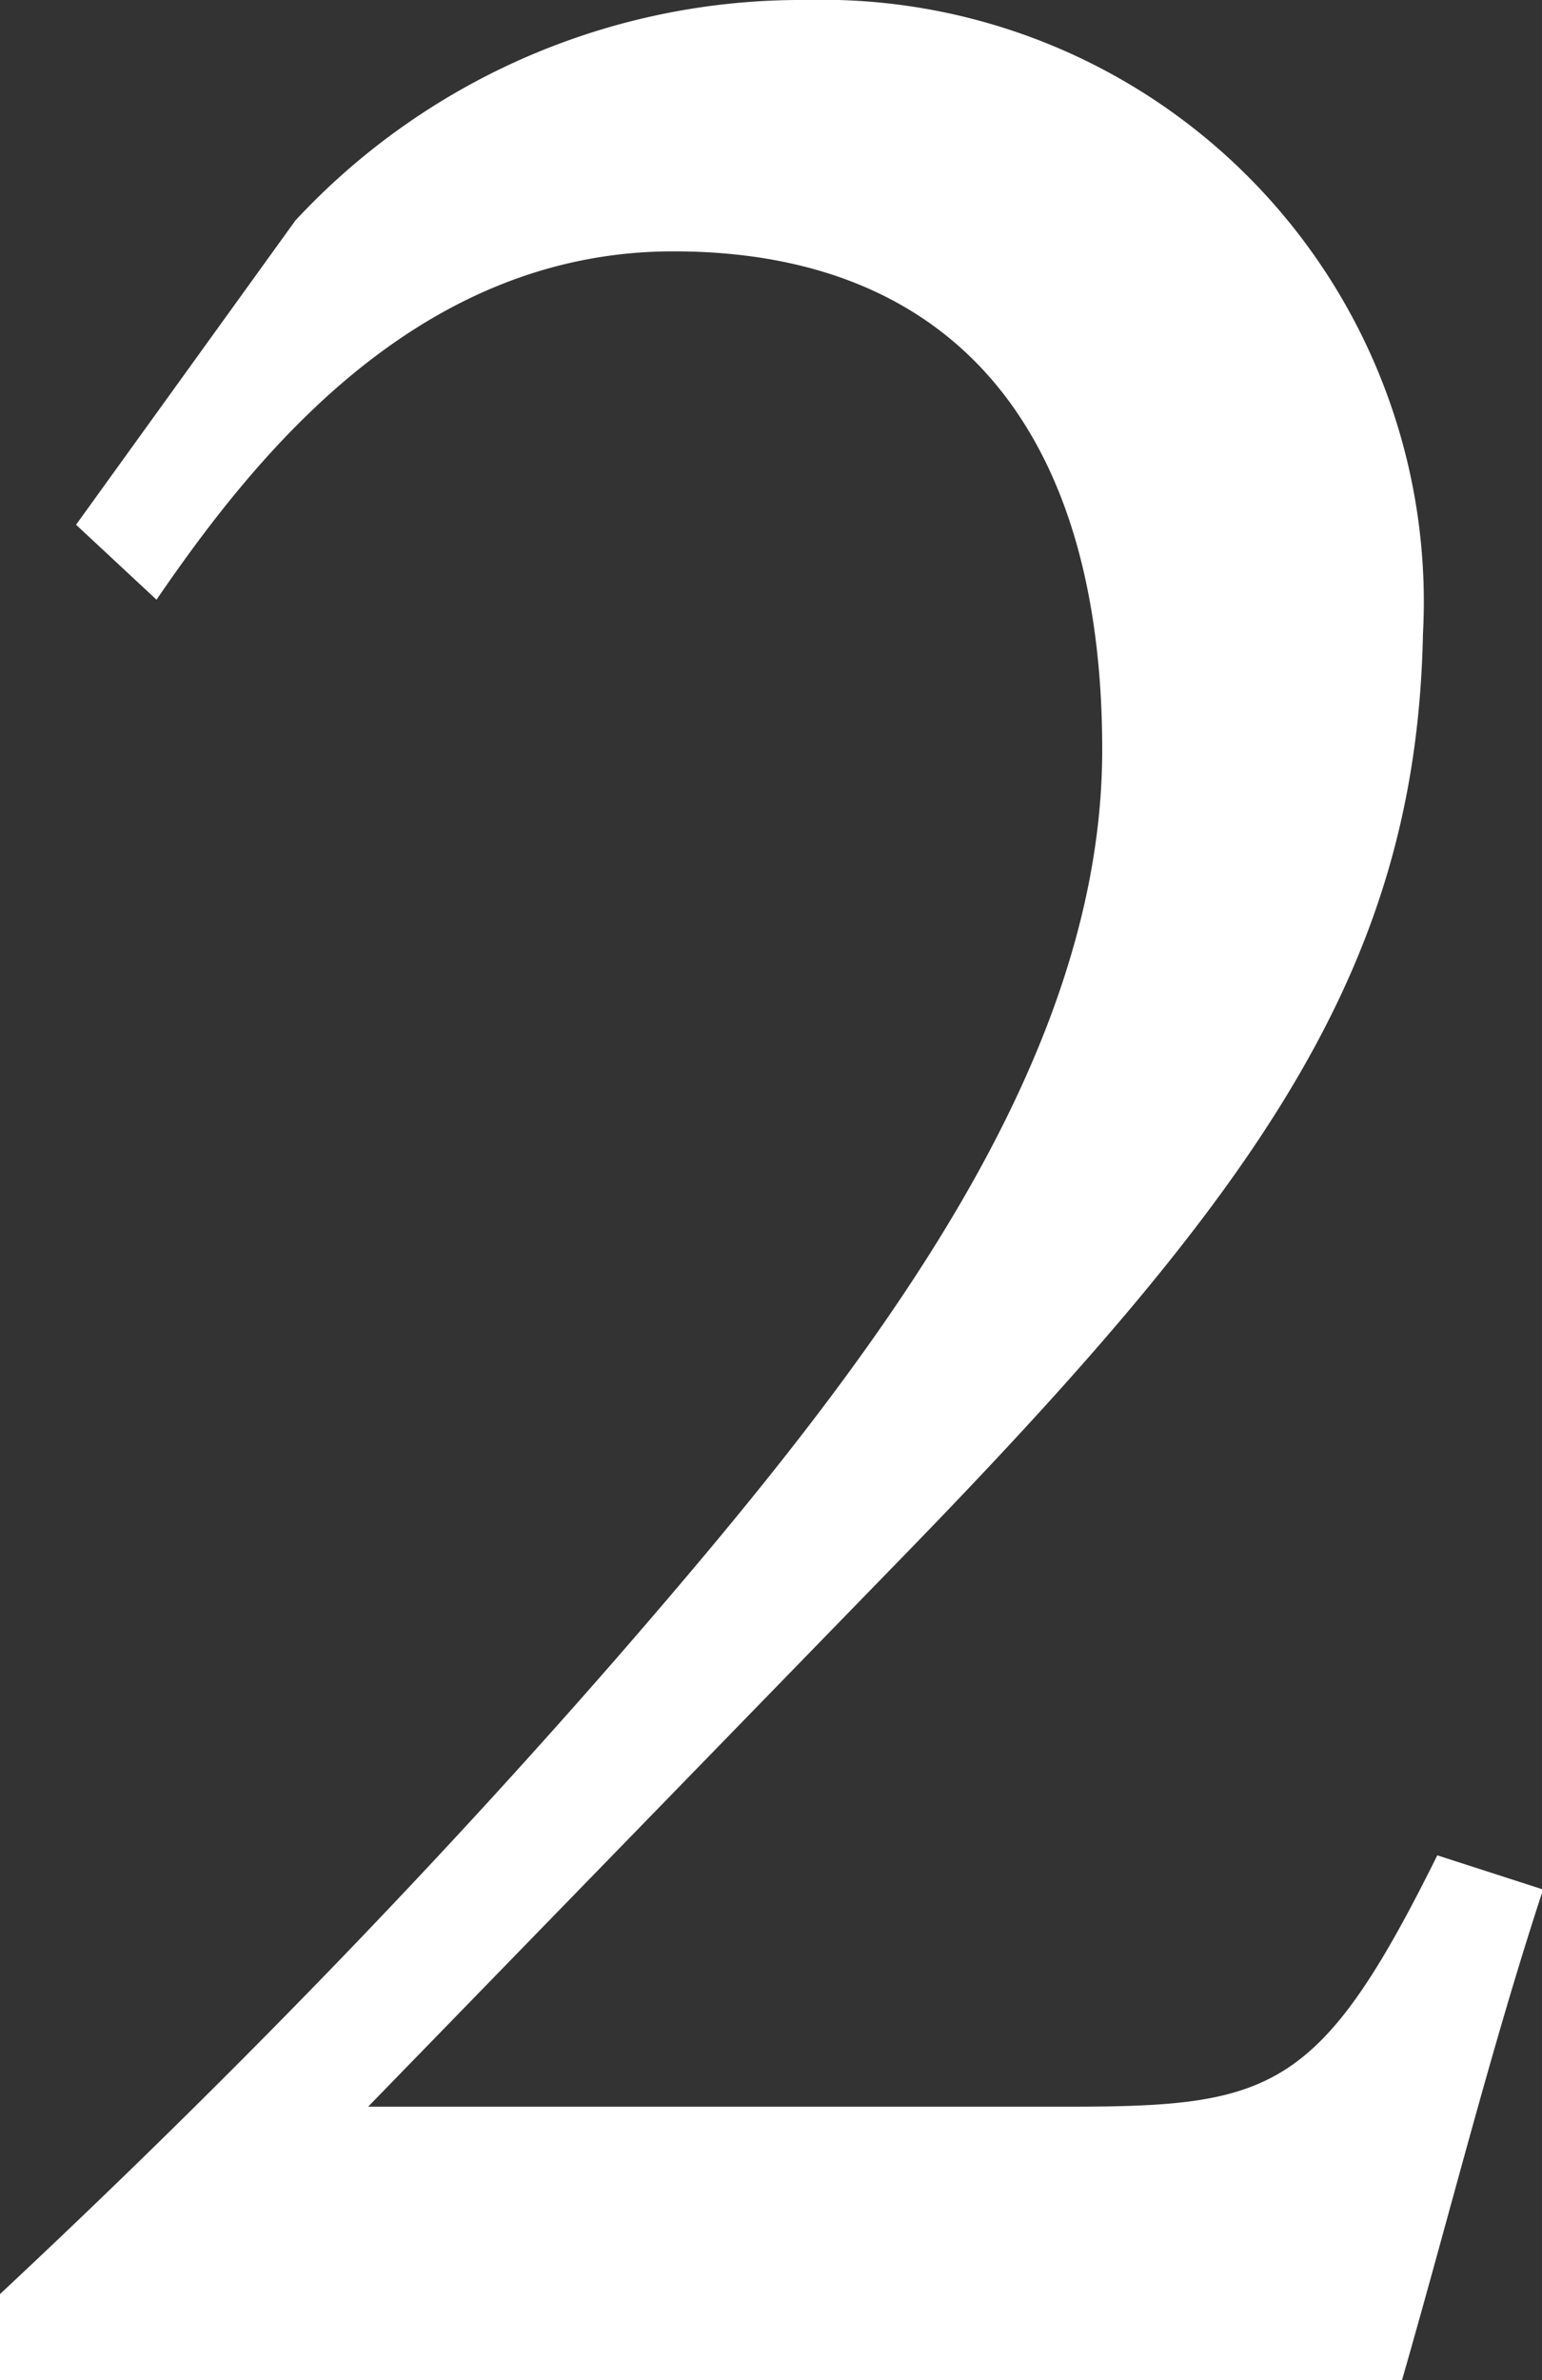
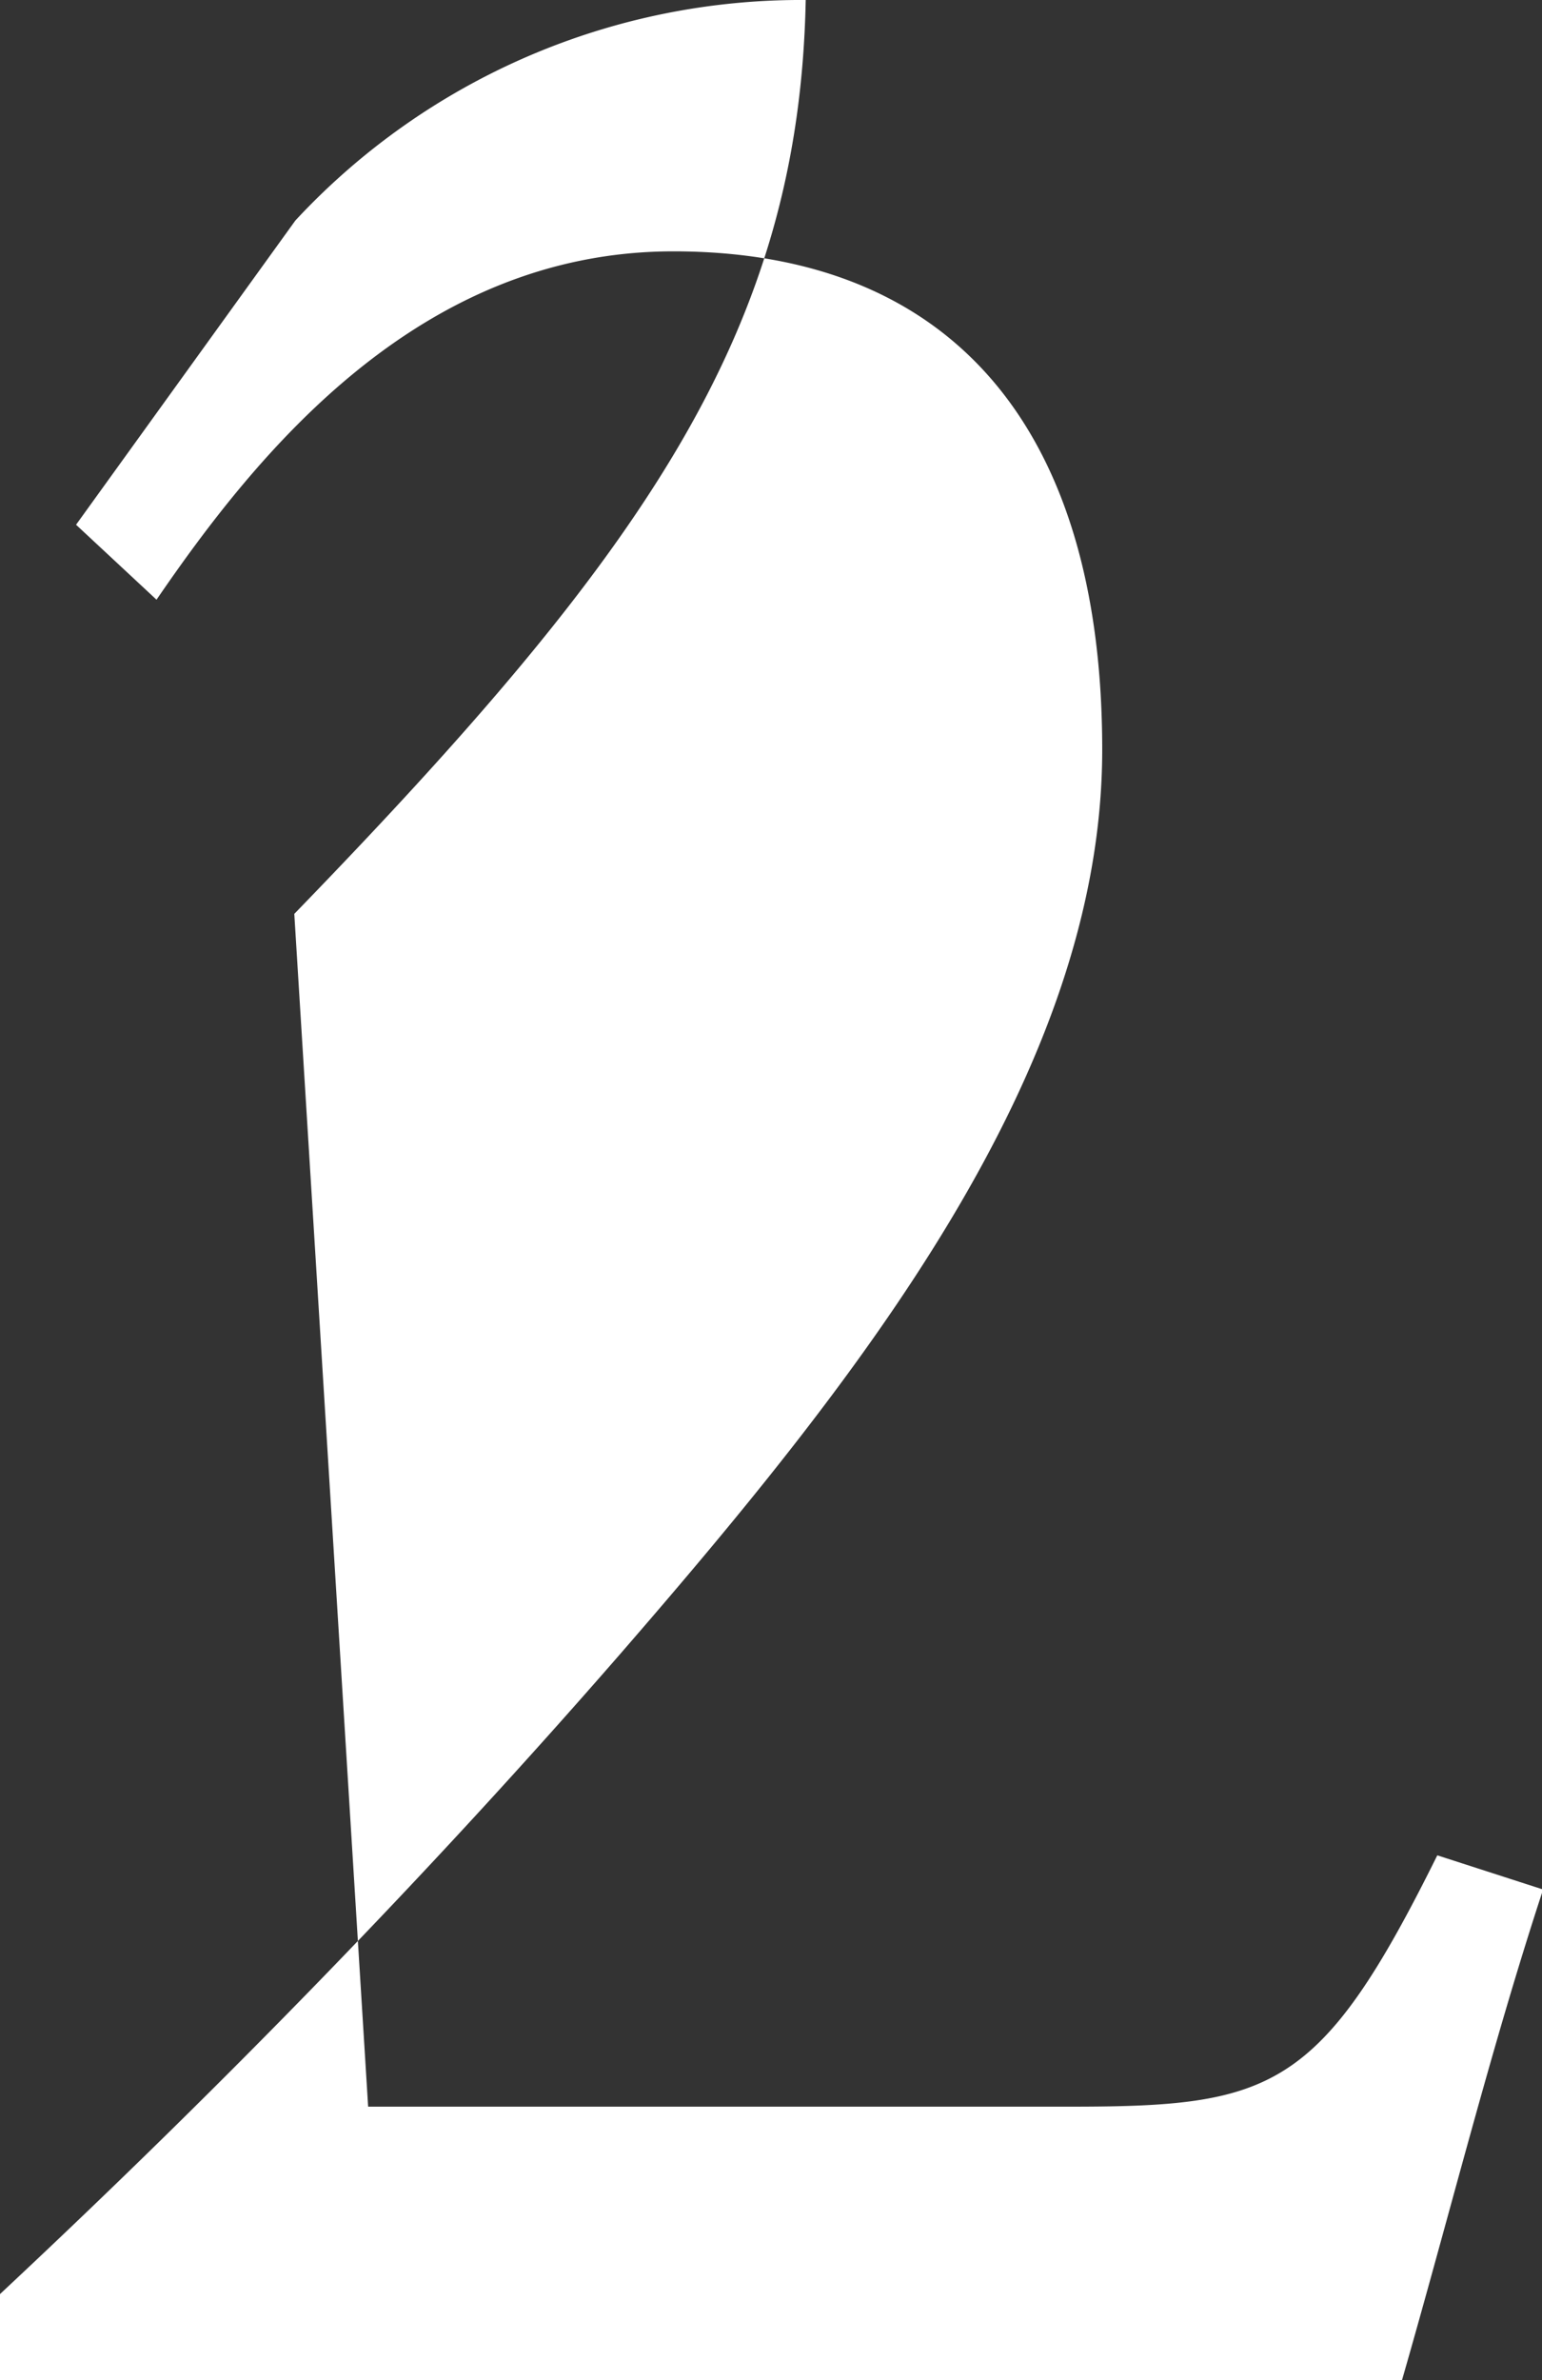
<svg xmlns="http://www.w3.org/2000/svg" width="13.99" height="21.59" viewBox="0 0 13.99 21.59">
  <rect x="0" y="0" width="13.99" height="21.59" fill="#333333" stroke="none" />
  <defs>
    <style>.cls-1{fill:#fff;}</style>
  </defs>
  <g id="レイヤー_2" data-name="レイヤー 2">
    <g id="わく">
      <g id="two">
-         <path class="cls-1" d="M14,17.14c-.47,1.43-.84,2.92-1.28,4.45H0v-.78C2,18.94,3.89,17,5.63,15,7.79,12.51,10,9.73,10,6.8S8.62,2.28,6.11,2.28c-2.31,0-3.78,1.83-4.69,3.16L.69,4.76,2.68,2A6.26,6.26,0,0,1,7.31,0a5.46,5.46,0,0,1,5.6,5.75c-.06,3-1.45,5-4.64,8.29L3.34,19.11H9.7c1.84,0,2.28-.14,3.34-2.28Z" />
+         <path class="cls-1" d="M14,17.14c-.47,1.43-.84,2.92-1.28,4.45H0v-.78C2,18.94,3.89,17,5.63,15,7.79,12.51,10,9.73,10,6.8S8.62,2.28,6.11,2.28c-2.31,0-3.78,1.83-4.69,3.16L.69,4.76,2.68,2A6.26,6.26,0,0,1,7.31,0c-.06,3-1.45,5-4.64,8.29L3.34,19.11H9.7c1.84,0,2.28-.14,3.34-2.28Z" />
      </g>
    </g>
  </g>
</svg>